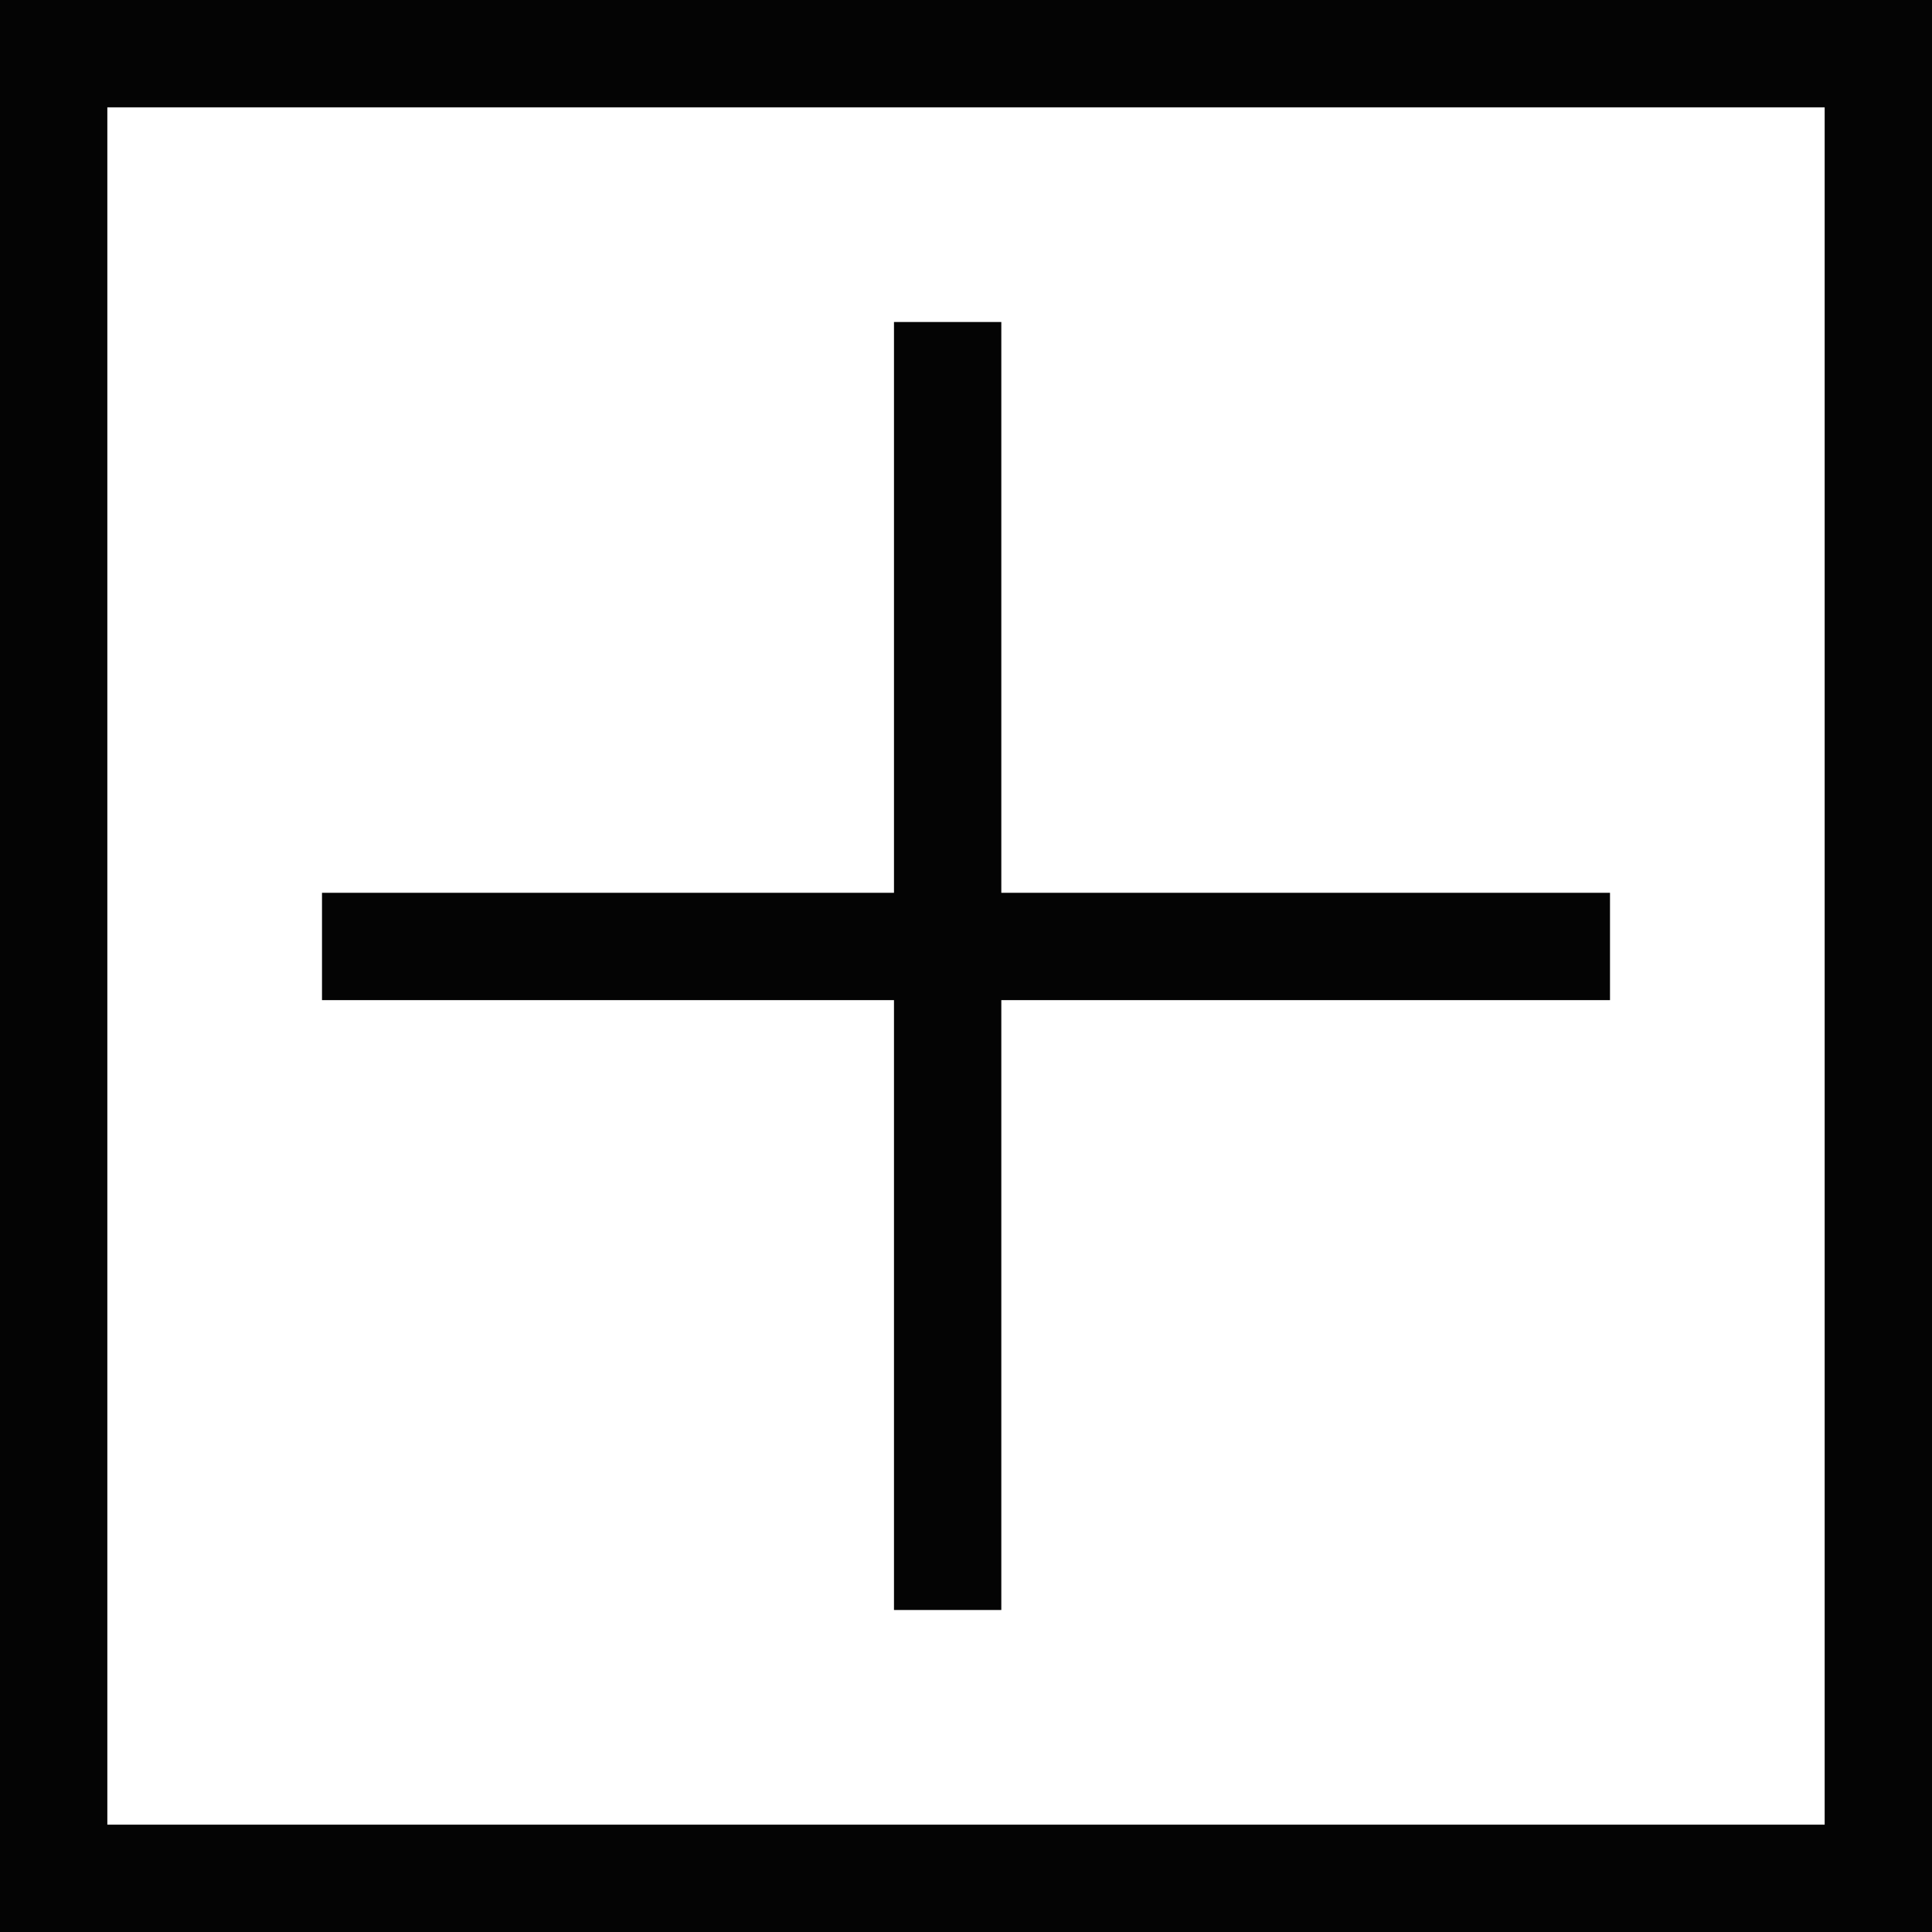
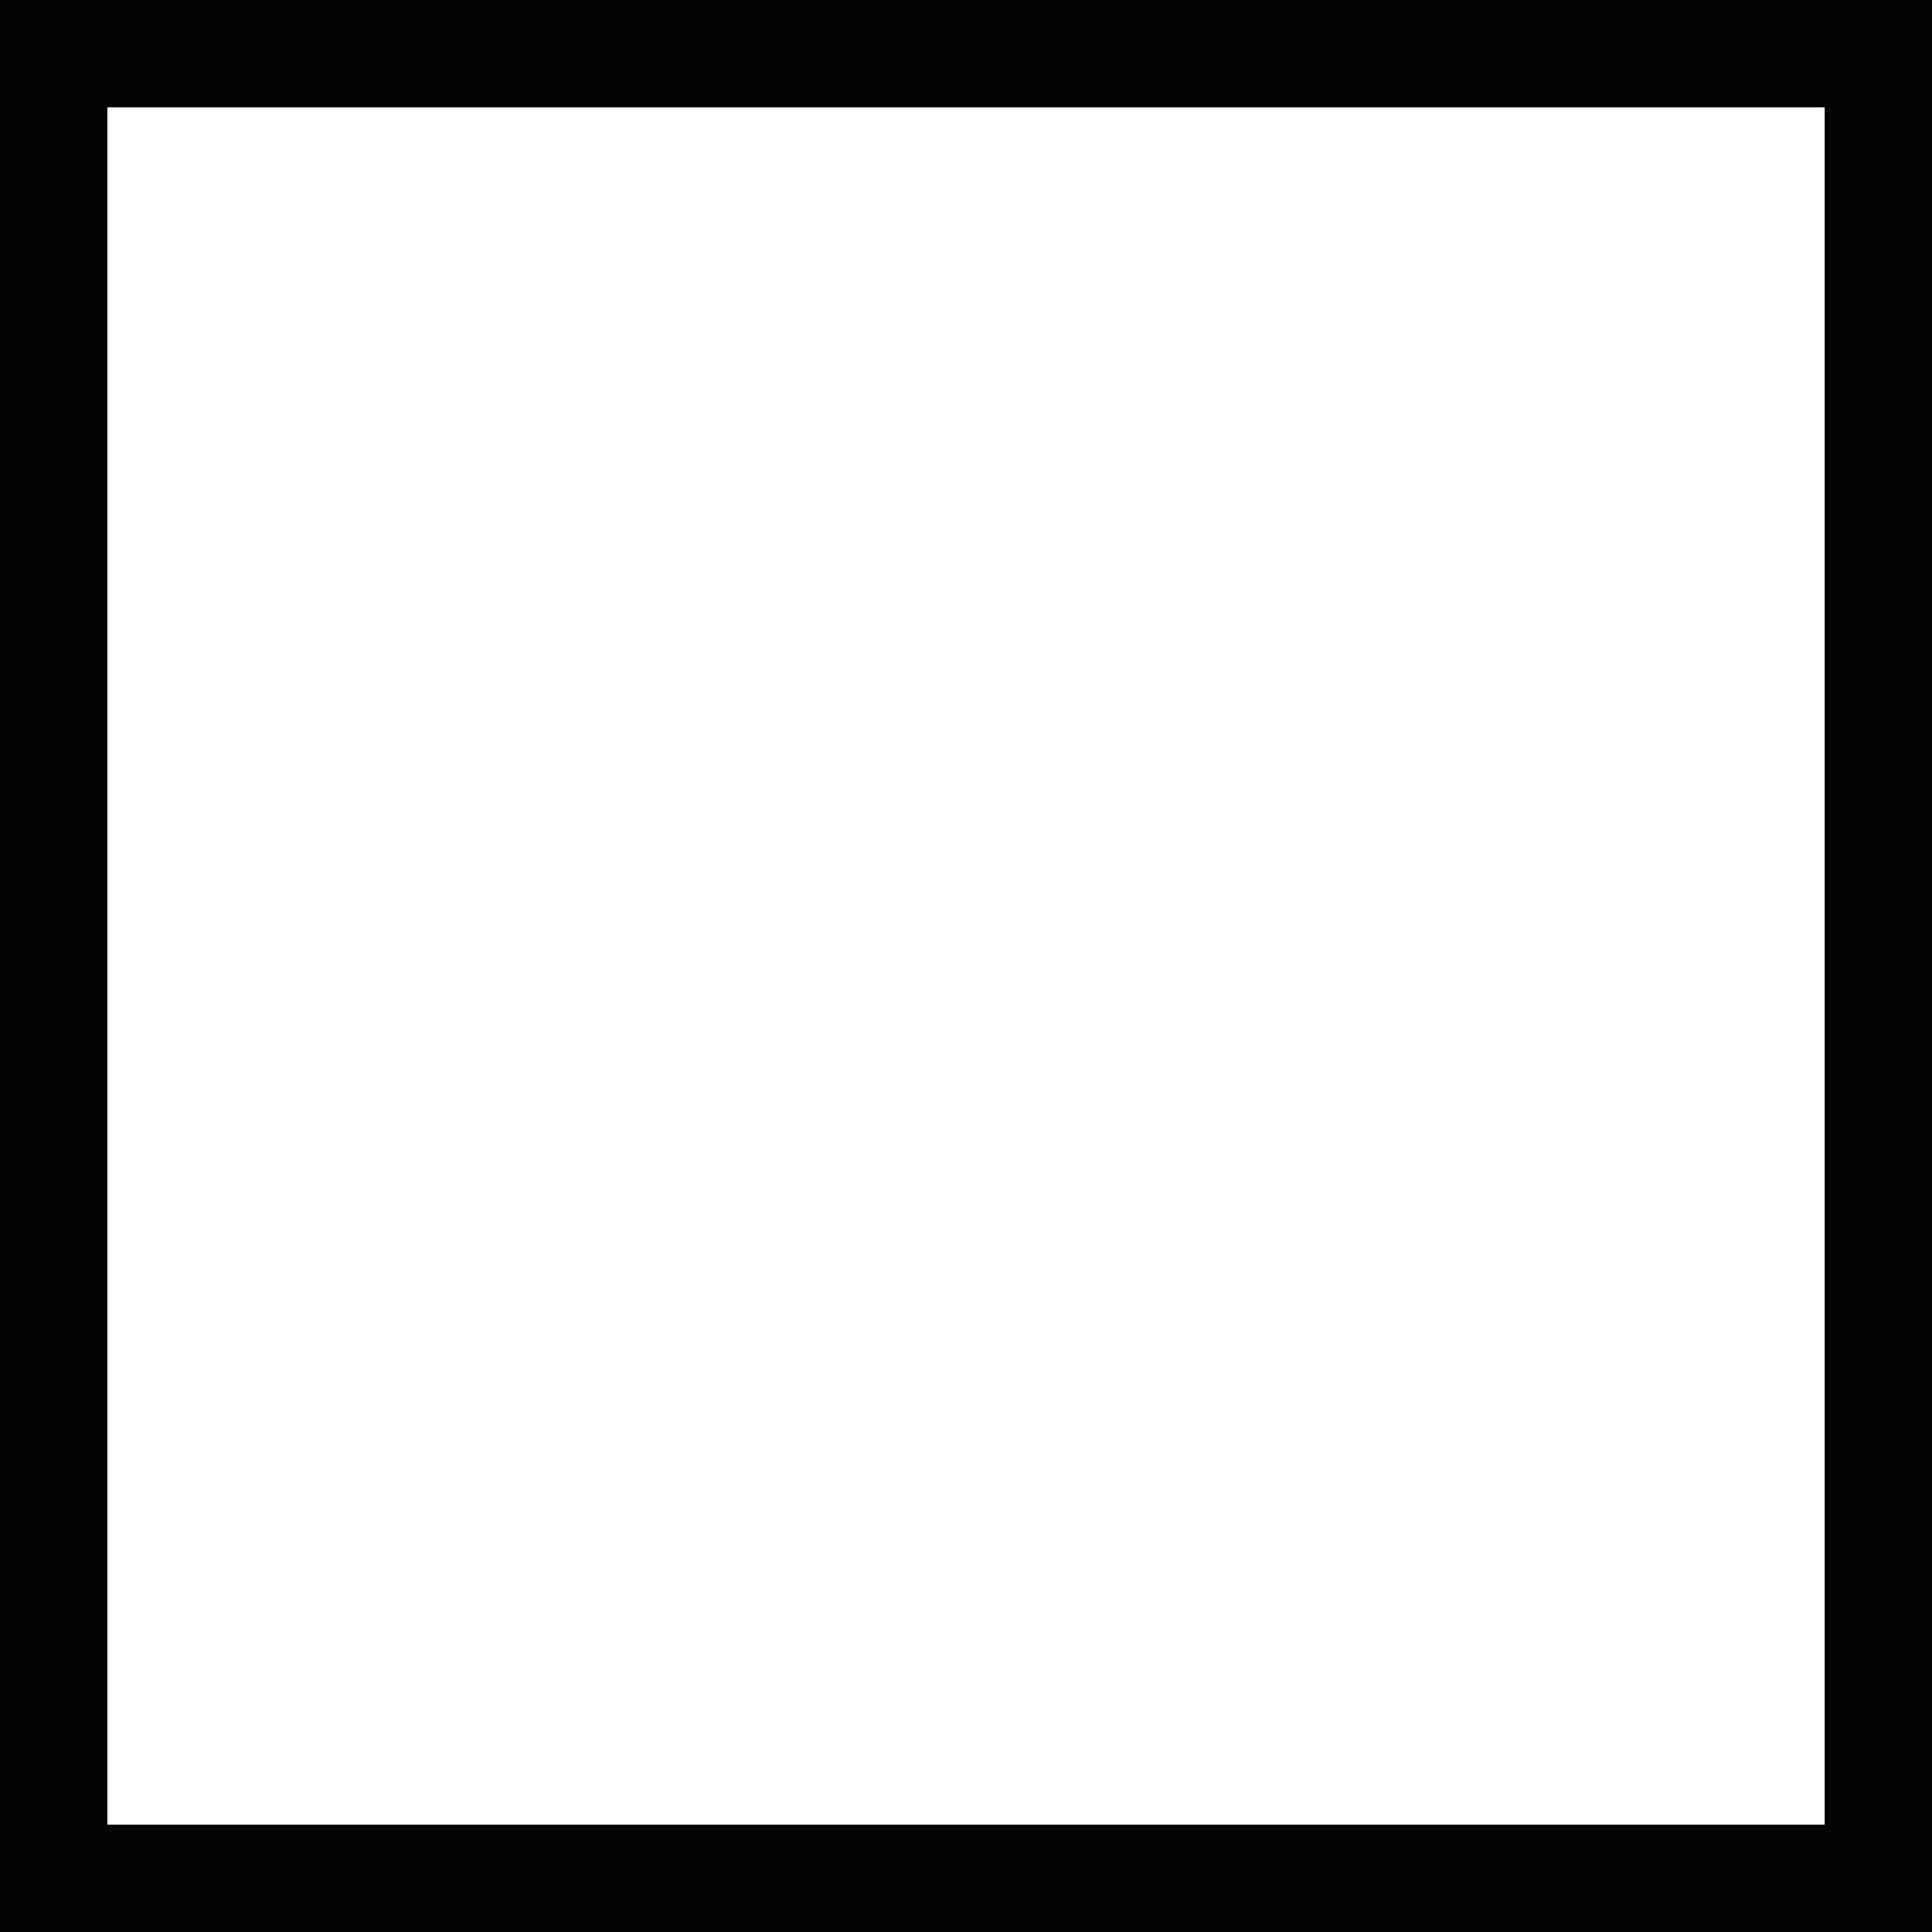
<svg xmlns="http://www.w3.org/2000/svg" width="18" height="18" viewBox="0 0 18 18" fill="none">
  <rect x="0.5" y="0.5" width="17" height="17" stroke="#040404" />
-   <path d="M3 8.818H15M8.829 3V15" stroke="#040404" />
</svg>